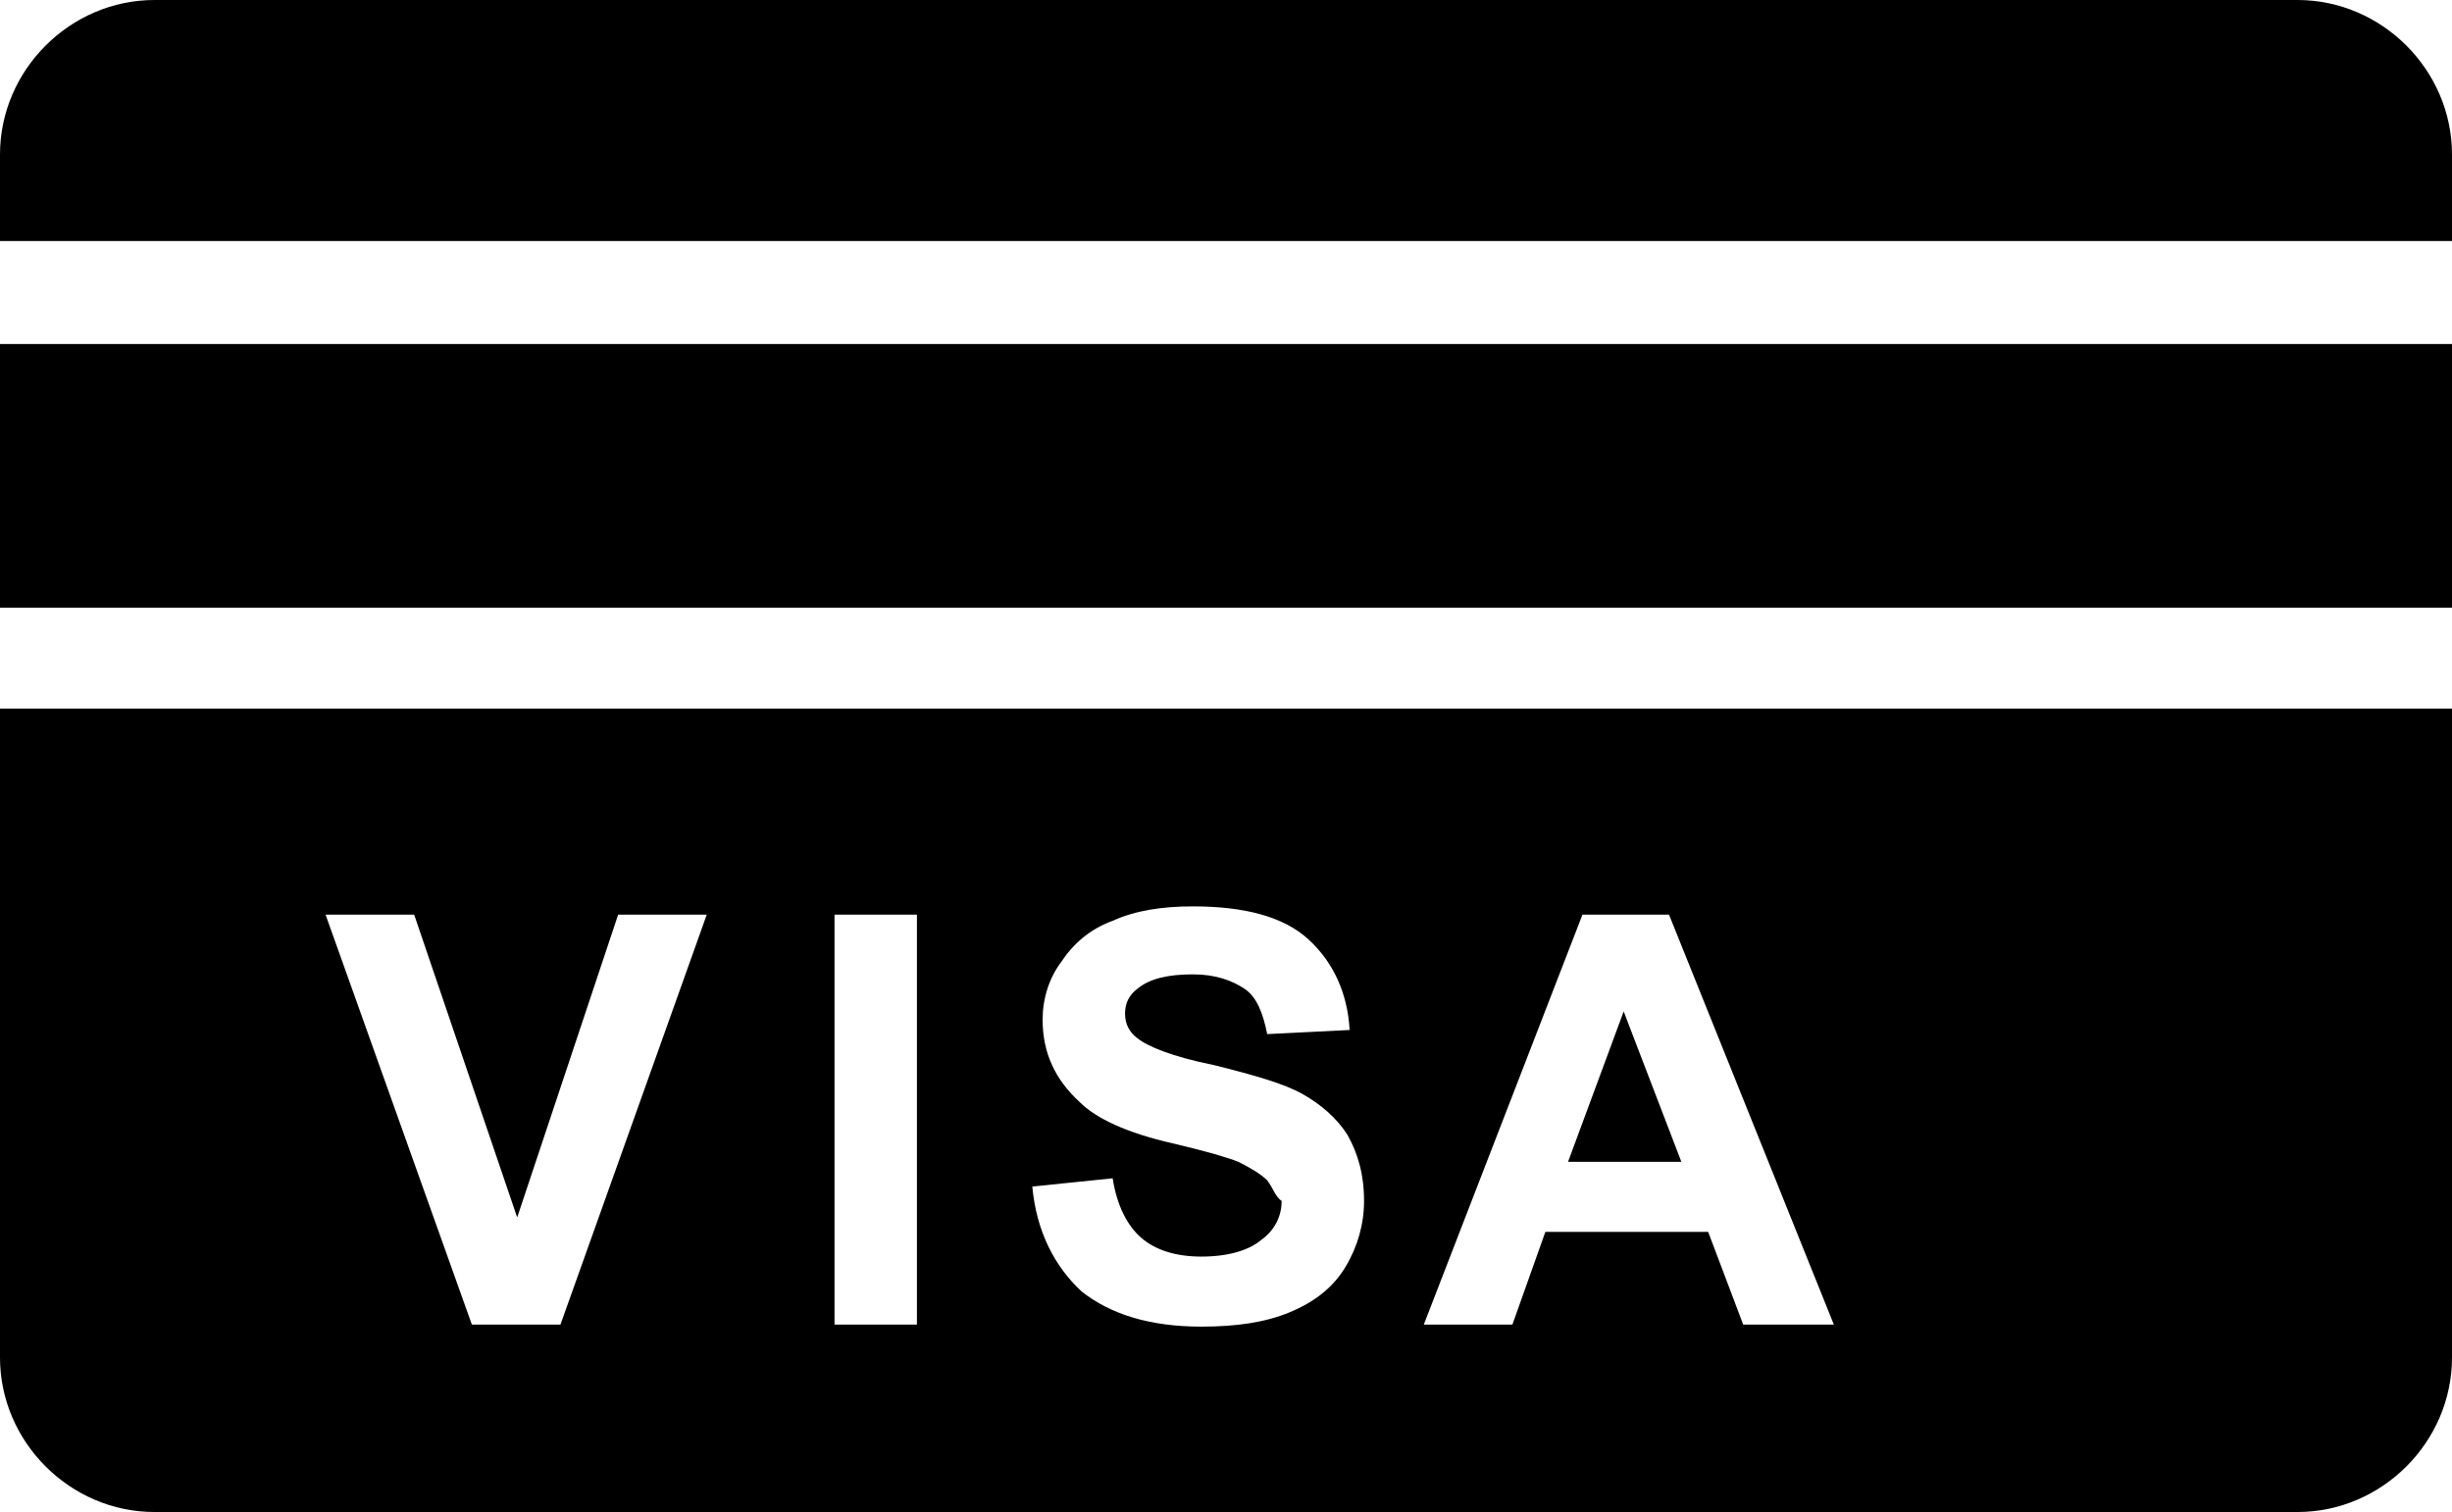
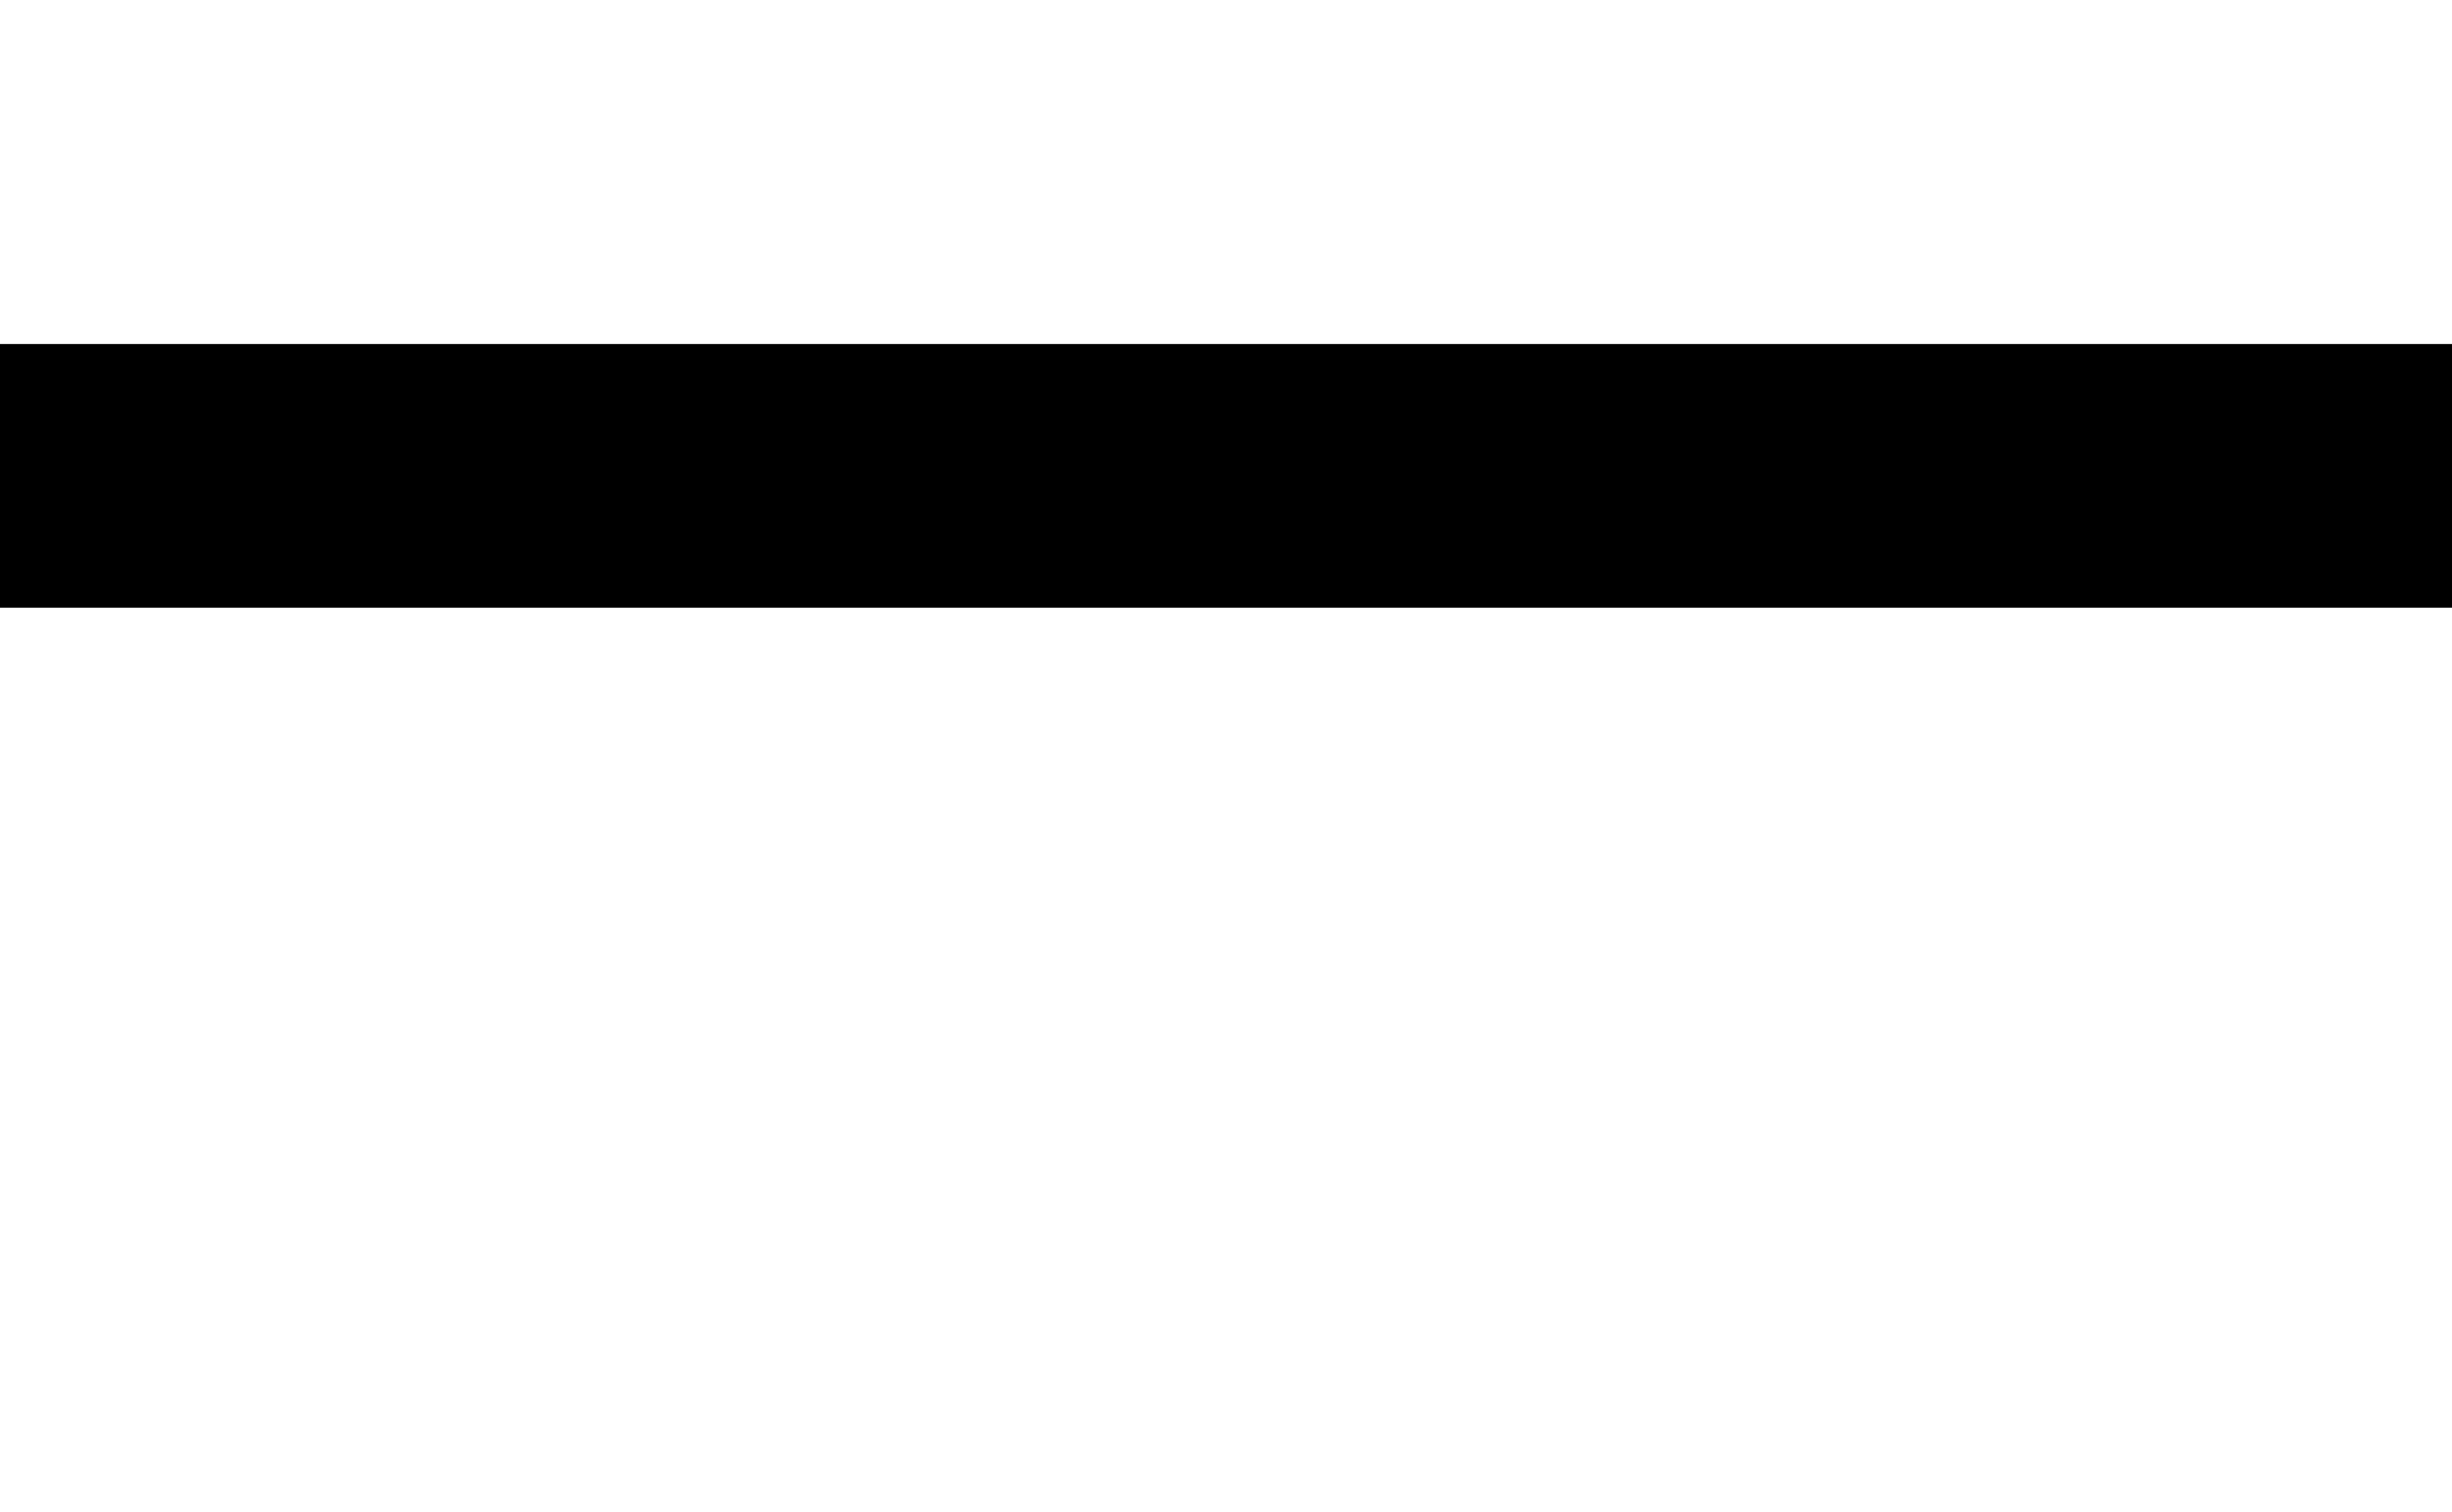
<svg xmlns="http://www.w3.org/2000/svg" fill="#000000" height="73.4" preserveAspectRatio="xMidYMid meet" version="1" viewBox="4.5 27.3 119.0 73.4" width="119" zoomAndPan="magnify">
  <g fill="#000000" id="change1_1">
    <path d="M4.5 44H123.5V56.8H4.5z" />
-     <path d="M4.5,93.2c0,4.1,3.4,7.5,7.5,7.5h104c4.1,0,7.5-3.4,7.5-7.5V61.7H4.5V93.2z M81.3,71.7h4.2l8,19.9h-4.4 l-1.7-4.5h-7.9l-1.6,4.5h-4.3L81.3,71.7z M66,84.6c-0.3-0.3-0.8-0.6-1.4-0.9c-0.5-0.2-1.5-0.5-3.2-0.9c-2.2-0.5-3.7-1.2-4.5-2 c-1.2-1.1-1.8-2.4-1.8-4c0-1,0.3-2,0.9-2.8c0.6-0.9,1.4-1.6,2.5-2c1.1-0.5,2.4-0.7,3.9-0.7c2.5,0,4.4,0.5,5.6,1.6s1.9,2.6,2,4.4 l-4,0.2c-0.2-1-0.5-1.8-1.1-2.2c-0.6-0.4-1.4-0.7-2.5-0.7c-1.2,0-2.1,0.2-2.7,0.7c-0.4,0.3-0.6,0.7-0.6,1.2c0,0.5,0.2,0.9,0.6,1.2 c0.5,0.4,1.7,0.9,3.7,1.3c2,0.5,3.4,0.9,4.3,1.4s1.7,1.2,2.2,2c0.5,0.9,0.8,1.9,0.8,3.2c0,1.1-0.3,2.2-0.9,3.2 c-0.6,1-1.5,1.7-2.7,2.2c-1.2,0.5-2.6,0.7-4.3,0.7c-2.5,0-4.4-0.6-5.8-1.7c-1.3-1.2-2.2-2.9-2.4-5.1l3.9-0.4 c0.2,1.3,0.7,2.3,1.4,2.9c0.7,0.6,1.7,0.9,2.9,0.9c1.3,0,2.3-0.3,2.9-0.8c0.7-0.5,1-1.2,1-1.9C66.4,85.4,66.3,85,66,84.6z M45,71.7 h4v19.9h-4V71.7z M24.6,71.7l5,14.7l4.9-14.7h4.3l-7.1,19.9h-4.3l-7.1-19.9H24.6z" />
-     <path d="M83.3 76.4L80.6 83.7 86.1 83.7z" />
-     <path d="M116,27.3H12c-4.1,0-7.5,3.4-7.5,7.5V39h119v-4.2C123.5,30.7,120.1,27.3,116,27.3z" />
  </g>
</svg>